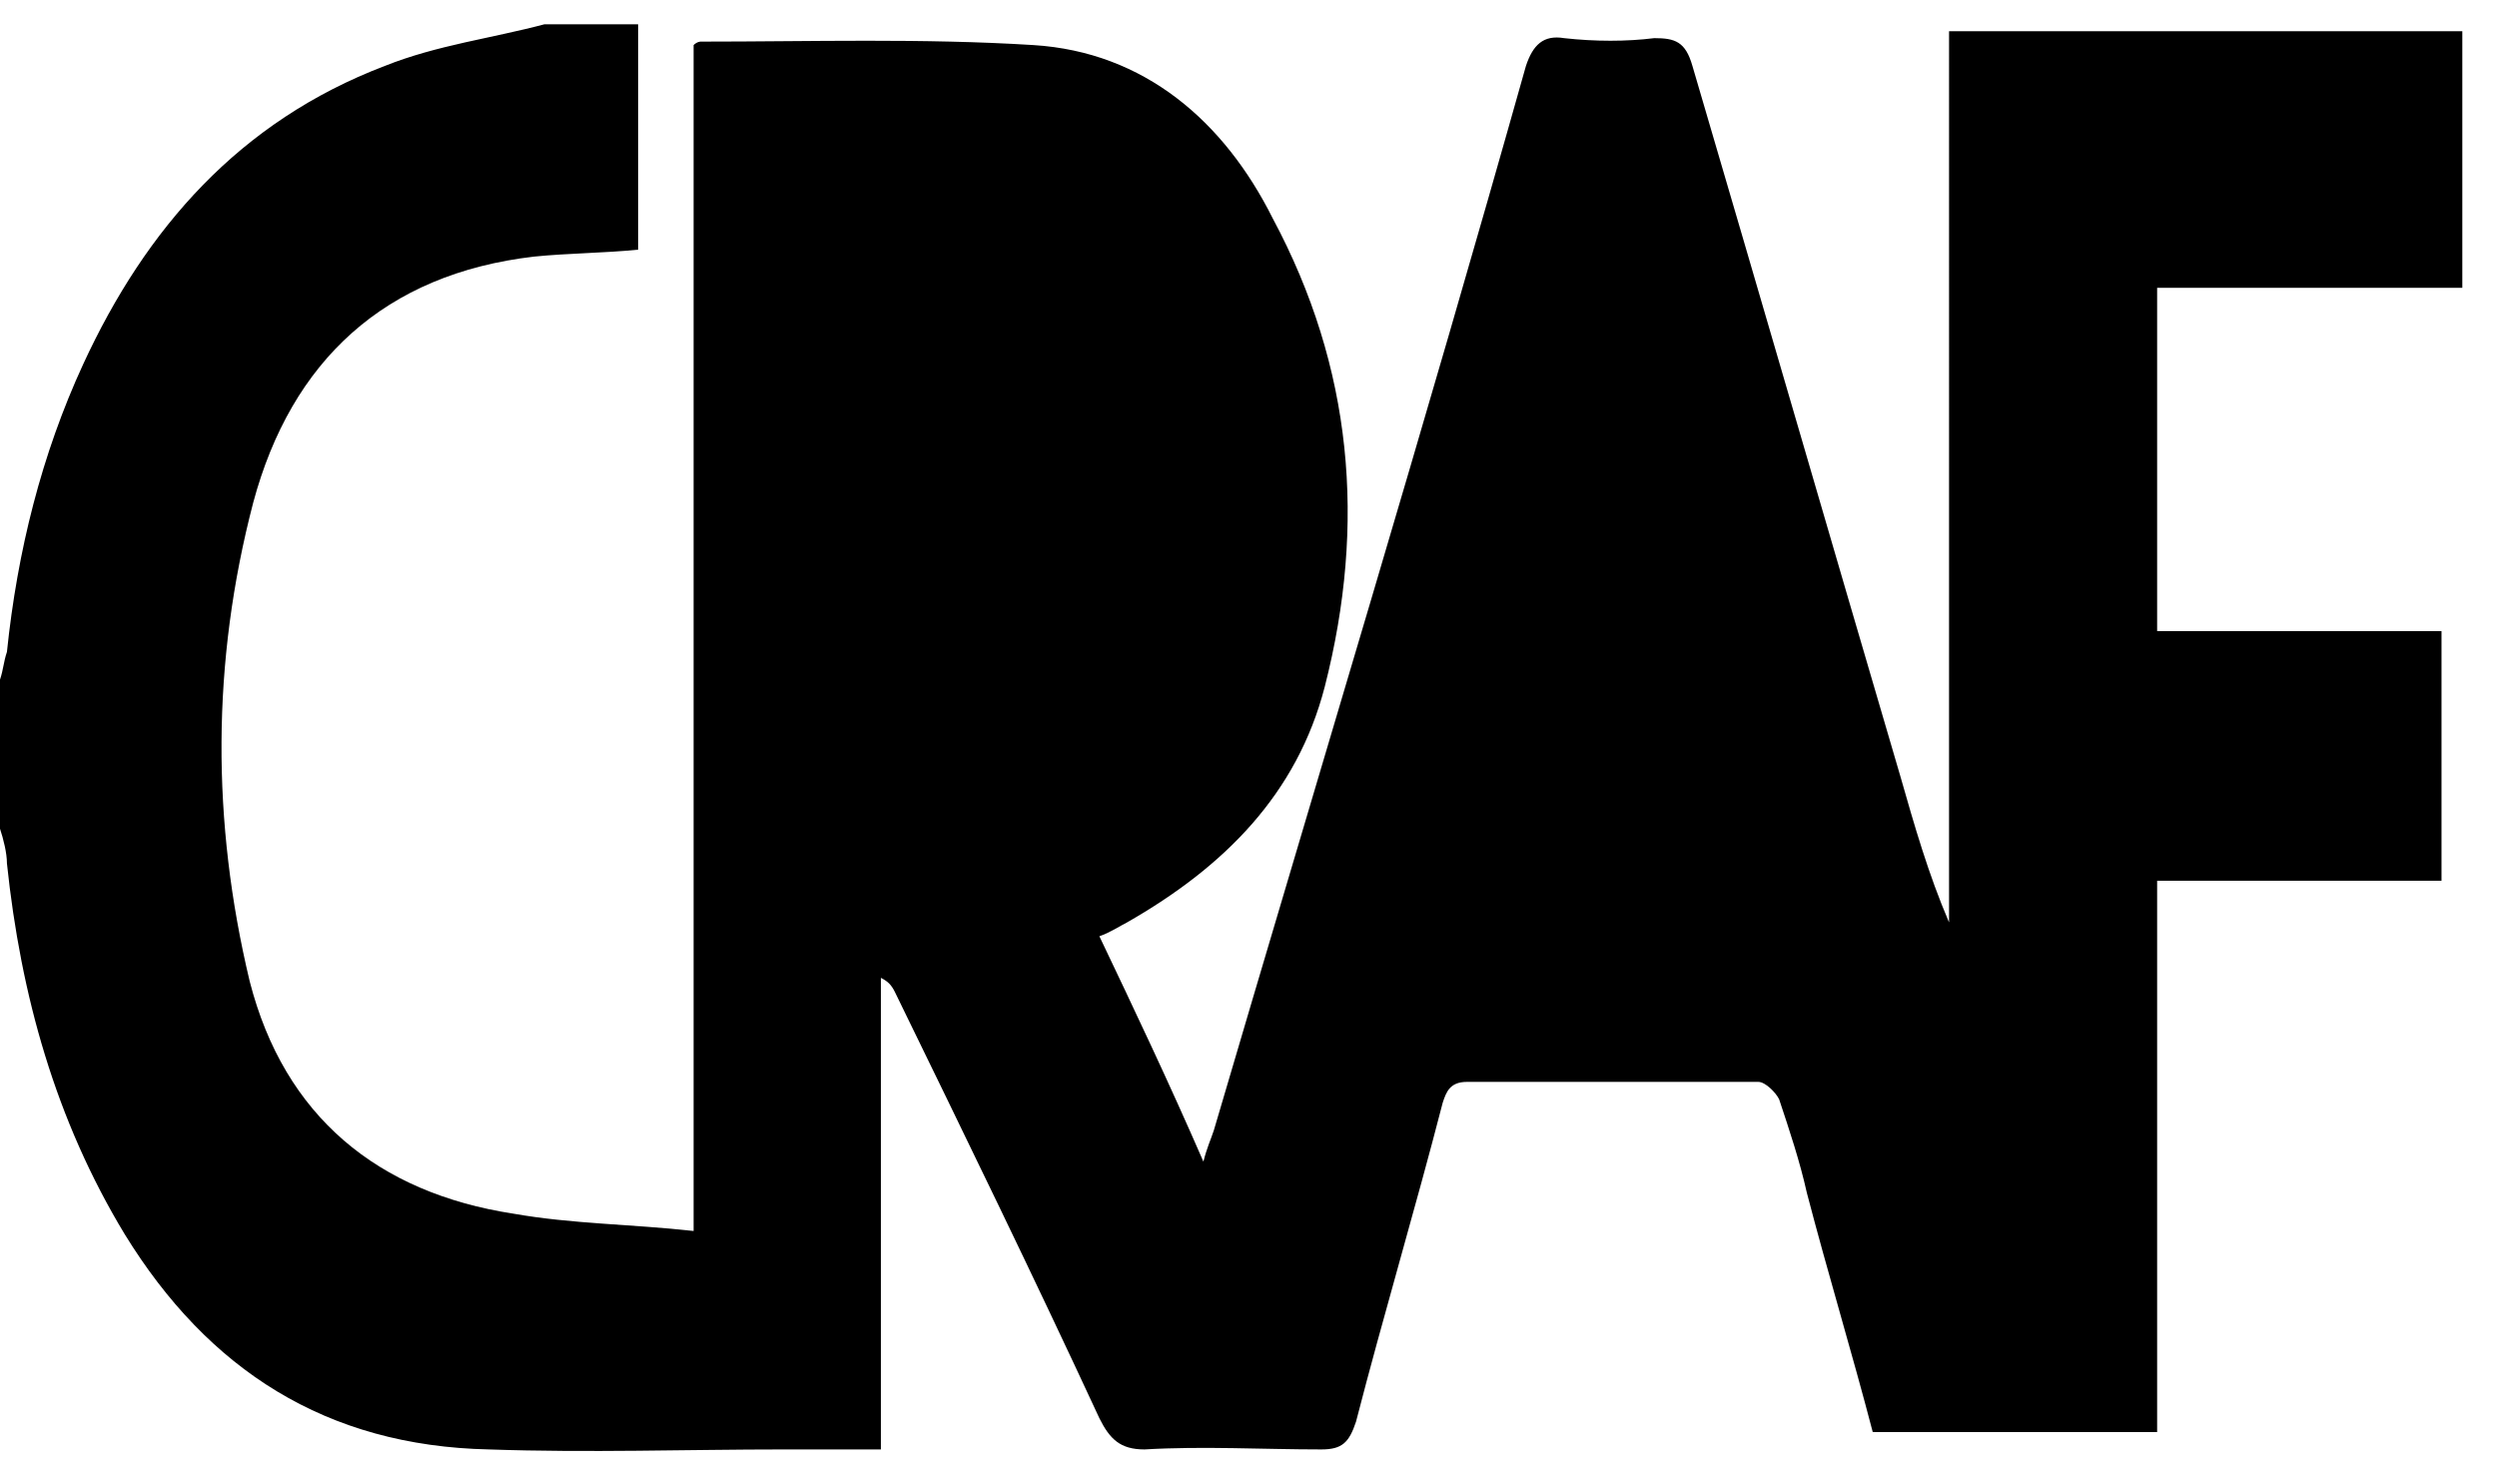
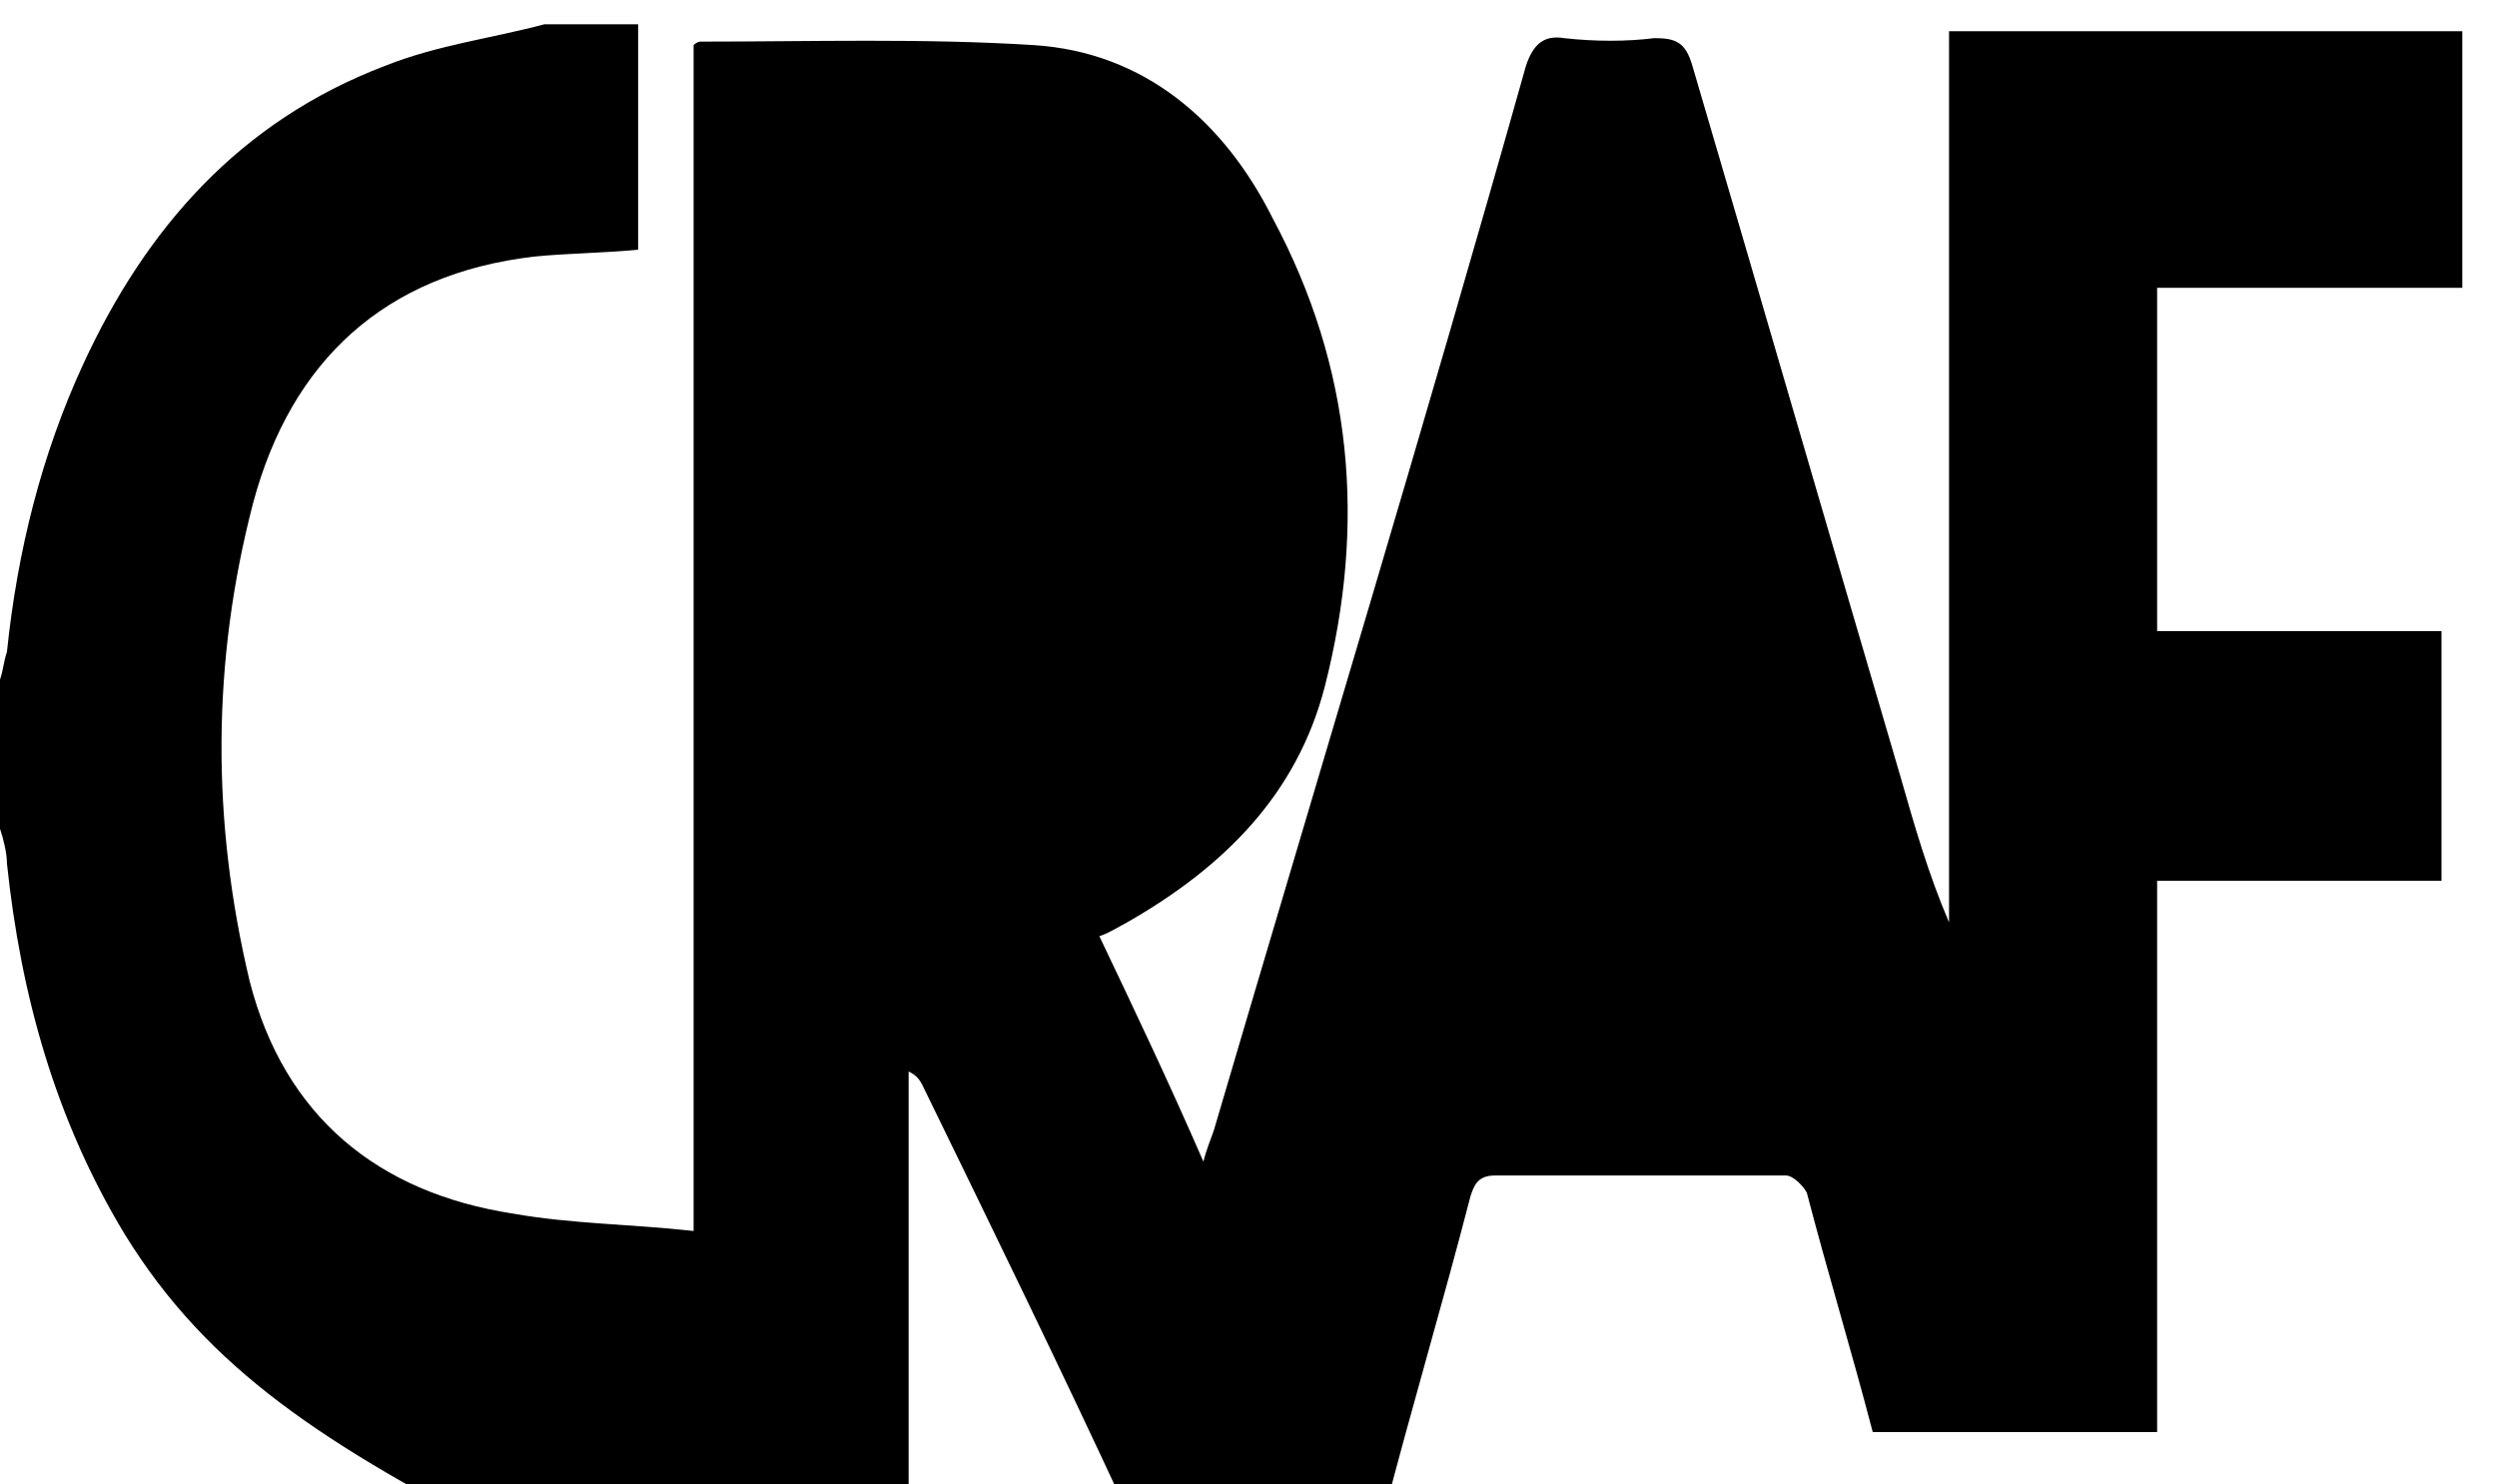
<svg xmlns="http://www.w3.org/2000/svg" version="1.1" id="Layer_1" x="0px" y="0px" viewBox="0 0 72 42.8" style="enable-background:new 0 0 72 42.8;" xml:space="preserve">
-   <path d="M18.4,0.7v6.5c-1,0.1-2,0.1-3,0.2c-4.3,0.5-7,3-8.1,7.1c-1.2,4.6-1.2,9.2-0.1,13.8c1,3.9,3.7,6.1,7.6,6.7  c1.7,0.3,3.4,0.3,5.2,0.5V1.3c0.1-0.1,0.2-0.1,0.2-0.1c3.2,0,6.4-0.1,9.6,0.1s5.5,2.2,6.9,5c2.3,4.3,2.7,8.8,1.5,13.5  c-0.8,3.1-2.9,5.2-5.7,6.8c-0.2,0.1-0.5,0.3-0.8,0.4c1,2.1,2,4.2,3,6.5c0.1-0.4,0.2-0.6,0.3-0.9c3-10.2,6.1-20.4,9-30.7  c0.2-0.6,0.5-0.9,1.1-0.8c0.9,0.1,1.8,0.1,2.6,0c0.6,0,0.9,0.1,1.1,0.8c2,6.8,4,13.7,6,20.5c0.4,1.4,0.8,2.8,1.4,4.2V0.9H71v7.4  h-8.8v9.9h8.2v7.2h-8.2v15.9H54c-0.6-2.3-1.3-4.6-1.9-6.9c-0.2-0.9-0.5-1.8-0.8-2.7c-0.1-0.2-0.4-0.5-0.6-0.5c-2.8,0-5.6,0-8.4,0  c-0.5,0-0.6,0.3-0.7,0.6c-0.8,3.1-1.7,6.1-2.5,9.2c-0.2,0.6-0.4,0.8-1,0.8c-1.7,0-3.4-0.1-5.1,0c-0.7,0-1-0.3-1.3-0.9  c-1.9-4.1-3.9-8.2-5.9-12.3c-0.1-0.2-0.2-0.3-0.4-0.4v13.6c-1,0-1.9,0-2.8,0c-2.8,0-5.6,0.1-8.5,0C9.4,41.7,6,39.5,3.6,35.6  c-2-3.3-3-6.9-3.4-10.7c0-0.3-0.1-0.7-0.2-1v-4.3c0.1-0.3,0.1-0.5,0.2-0.8c0.3-2.9,1-5.7,2.2-8.3c1.8-3.9,4.5-7,8.7-8.6  c1.5-0.6,3.1-0.8,4.6-1.2C15.7,0.7,18.4,0.7,18.4,0.7z" />
+   <path d="M18.4,0.7v6.5c-1,0.1-2,0.1-3,0.2c-4.3,0.5-7,3-8.1,7.1c-1.2,4.6-1.2,9.2-0.1,13.8c1,3.9,3.7,6.1,7.6,6.7  c1.7,0.3,3.4,0.3,5.2,0.5V1.3c0.1-0.1,0.2-0.1,0.2-0.1c3.2,0,6.4-0.1,9.6,0.1s5.5,2.2,6.9,5c2.3,4.3,2.7,8.8,1.5,13.5  c-0.8,3.1-2.9,5.2-5.7,6.8c-0.2,0.1-0.5,0.3-0.8,0.4c1,2.1,2,4.2,3,6.5c0.1-0.4,0.2-0.6,0.3-0.9c3-10.2,6.1-20.4,9-30.7  c0.2-0.6,0.5-0.9,1.1-0.8c0.9,0.1,1.8,0.1,2.6,0c0.6,0,0.9,0.1,1.1,0.8c2,6.8,4,13.7,6,20.5c0.4,1.4,0.8,2.8,1.4,4.2V0.9H71v7.4  h-8.8v9.9h8.2v7.2h-8.2v15.9H54c-0.6-2.3-1.3-4.6-1.9-6.9c-0.1-0.2-0.4-0.5-0.6-0.5c-2.8,0-5.6,0-8.4,0  c-0.5,0-0.6,0.3-0.7,0.6c-0.8,3.1-1.7,6.1-2.5,9.2c-0.2,0.6-0.4,0.8-1,0.8c-1.7,0-3.4-0.1-5.1,0c-0.7,0-1-0.3-1.3-0.9  c-1.9-4.1-3.9-8.2-5.9-12.3c-0.1-0.2-0.2-0.3-0.4-0.4v13.6c-1,0-1.9,0-2.8,0c-2.8,0-5.6,0.1-8.5,0C9.4,41.7,6,39.5,3.6,35.6  c-2-3.3-3-6.9-3.4-10.7c0-0.3-0.1-0.7-0.2-1v-4.3c0.1-0.3,0.1-0.5,0.2-0.8c0.3-2.9,1-5.7,2.2-8.3c1.8-3.9,4.5-7,8.7-8.6  c1.5-0.6,3.1-0.8,4.6-1.2C15.7,0.7,18.4,0.7,18.4,0.7z" />
</svg>